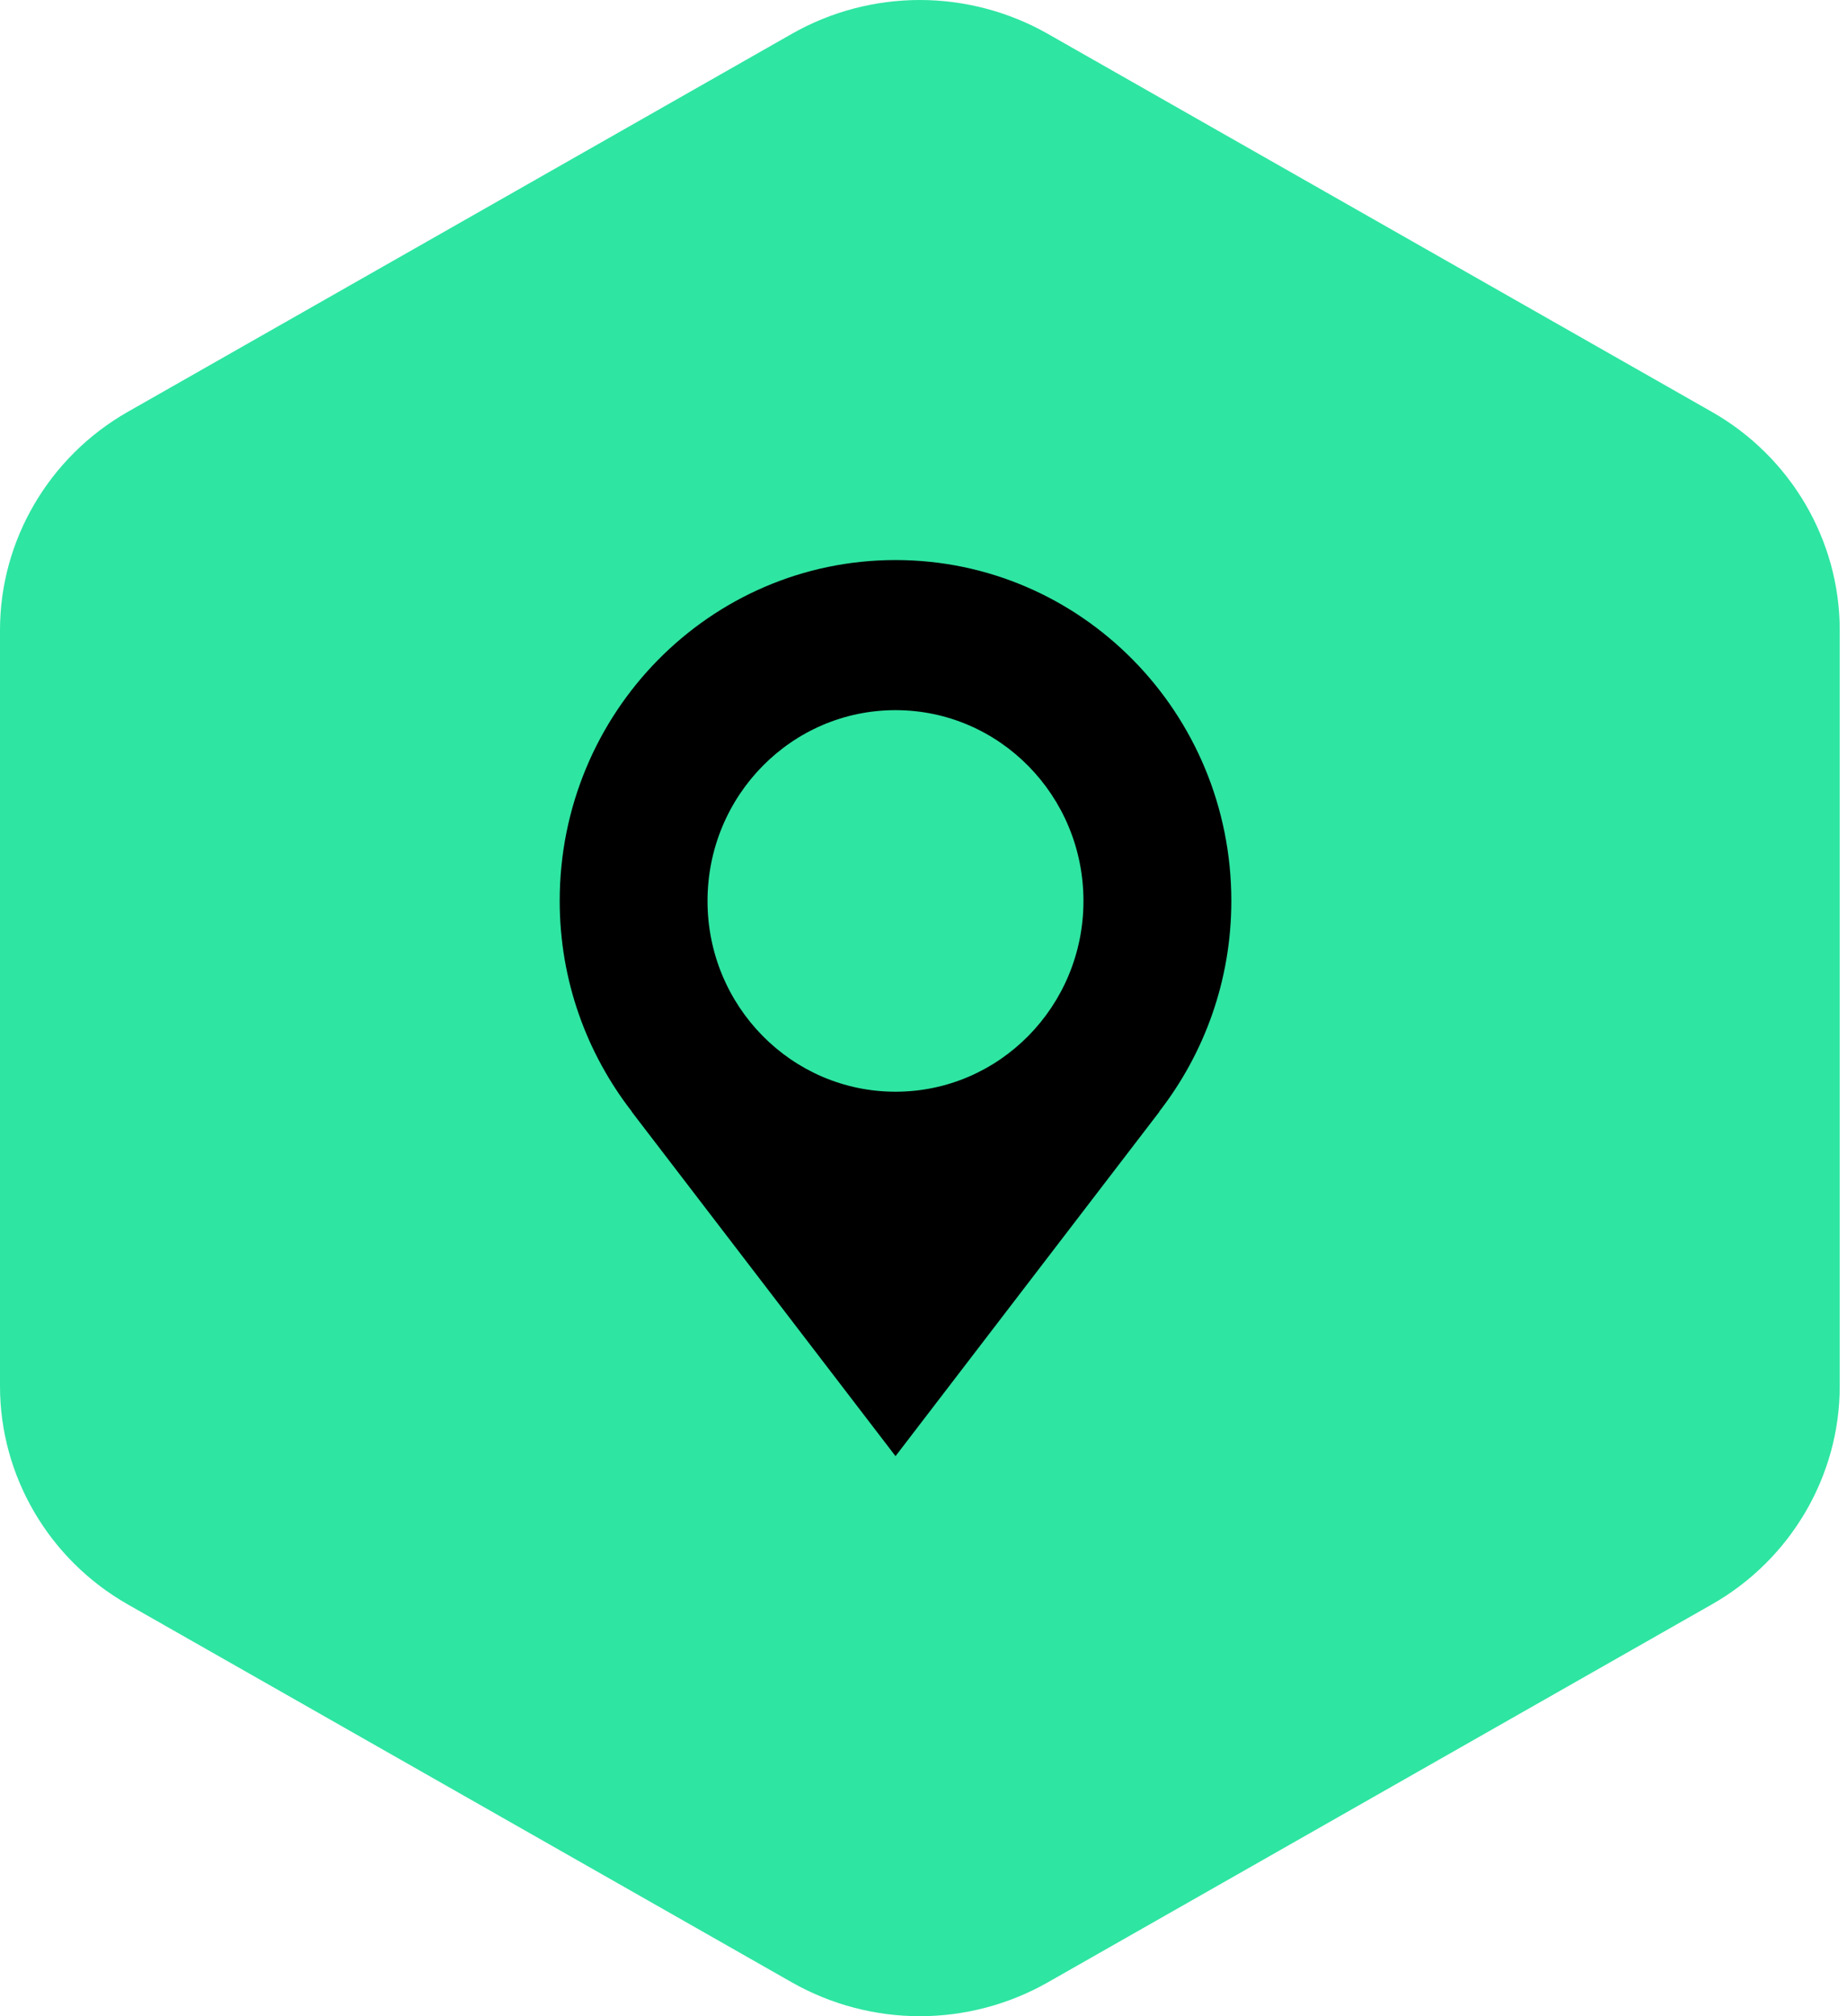
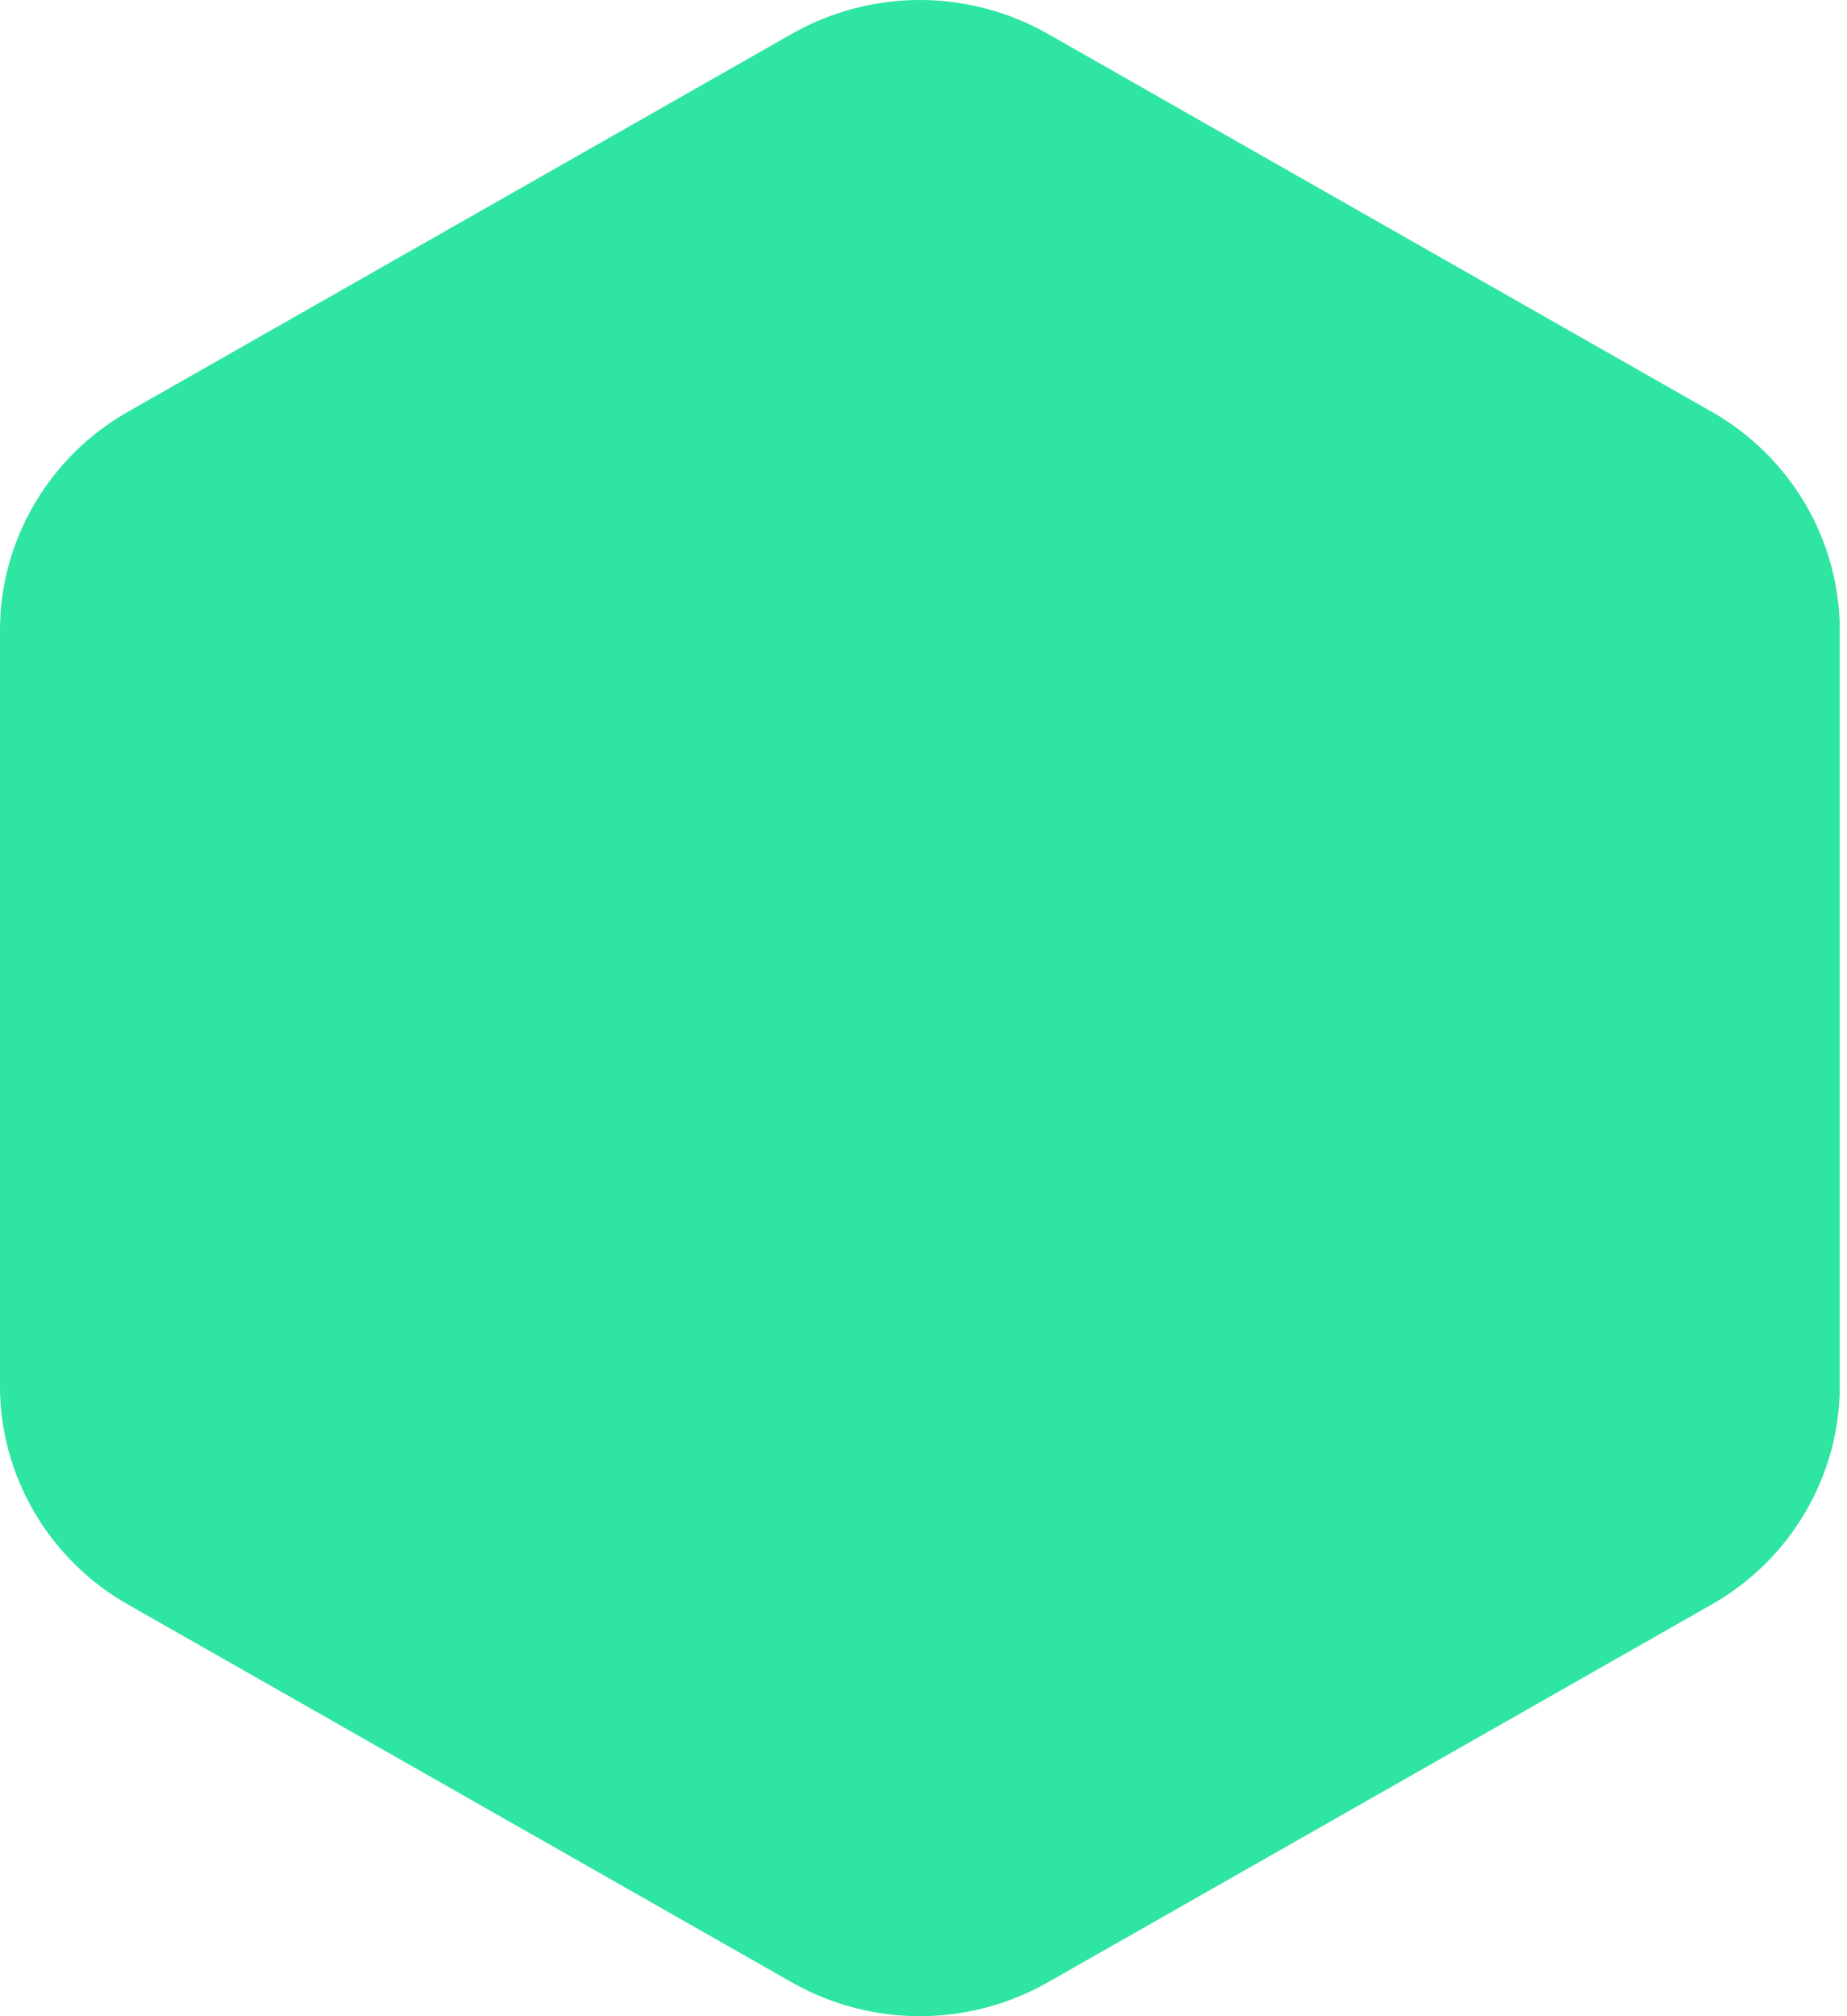
<svg xmlns="http://www.w3.org/2000/svg" width="33" height="36" viewBox="0 0 33 36" fill="none">
  <path d="M16.434 36C15.634 36 14.846 35.791 14.152 35.398L2.281 28.646C0.874 27.846 0 26.354 0 24.752V11.249C0 9.648 0.875 8.156 2.281 7.355L14.152 0.602C14.845 0.208 15.633 0 16.434 0C17.234 0 18.024 0.209 18.717 0.602L30.587 7.355C31.995 8.156 32.87 9.647 32.87 11.249V24.752C32.87 26.353 31.995 27.846 30.587 28.646L18.717 35.398C18.024 35.791 17.235 36 16.434 36Z" fill="#2EE5A2" />
-   <path d="M22 16.086C22 12.724 19.313 10 16 10C12.686 10 10 12.725 10 16.086C10 17.508 10.484 18.811 11.289 19.848H11.285L16 26L20.716 19.848H20.712C21.516 18.812 22 17.508 22 16.086ZM16 12.68C17.854 12.68 19.358 14.206 19.358 16.087C19.358 17.968 17.854 19.493 16 19.493C14.145 19.493 12.641 17.968 12.641 16.087C12.642 14.205 14.145 12.68 16 12.68Z" fill="black" />
</svg>